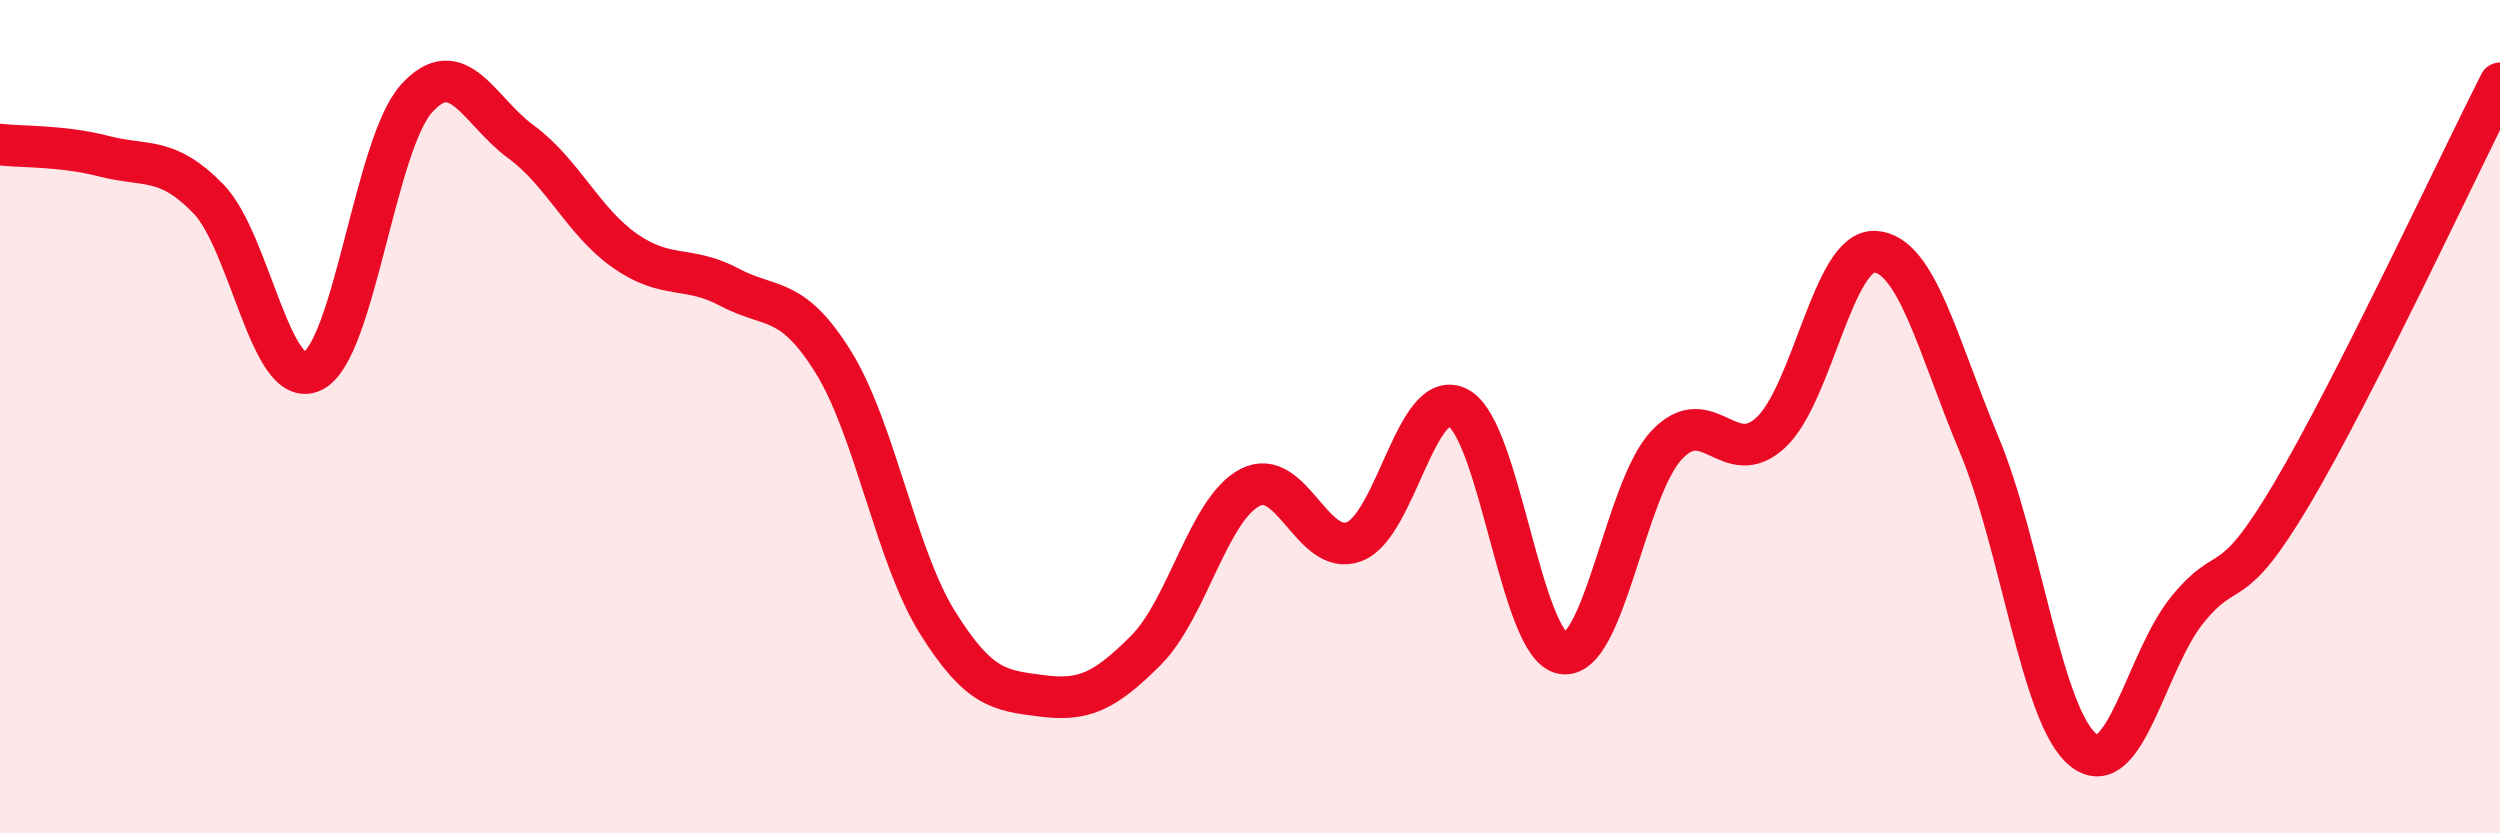
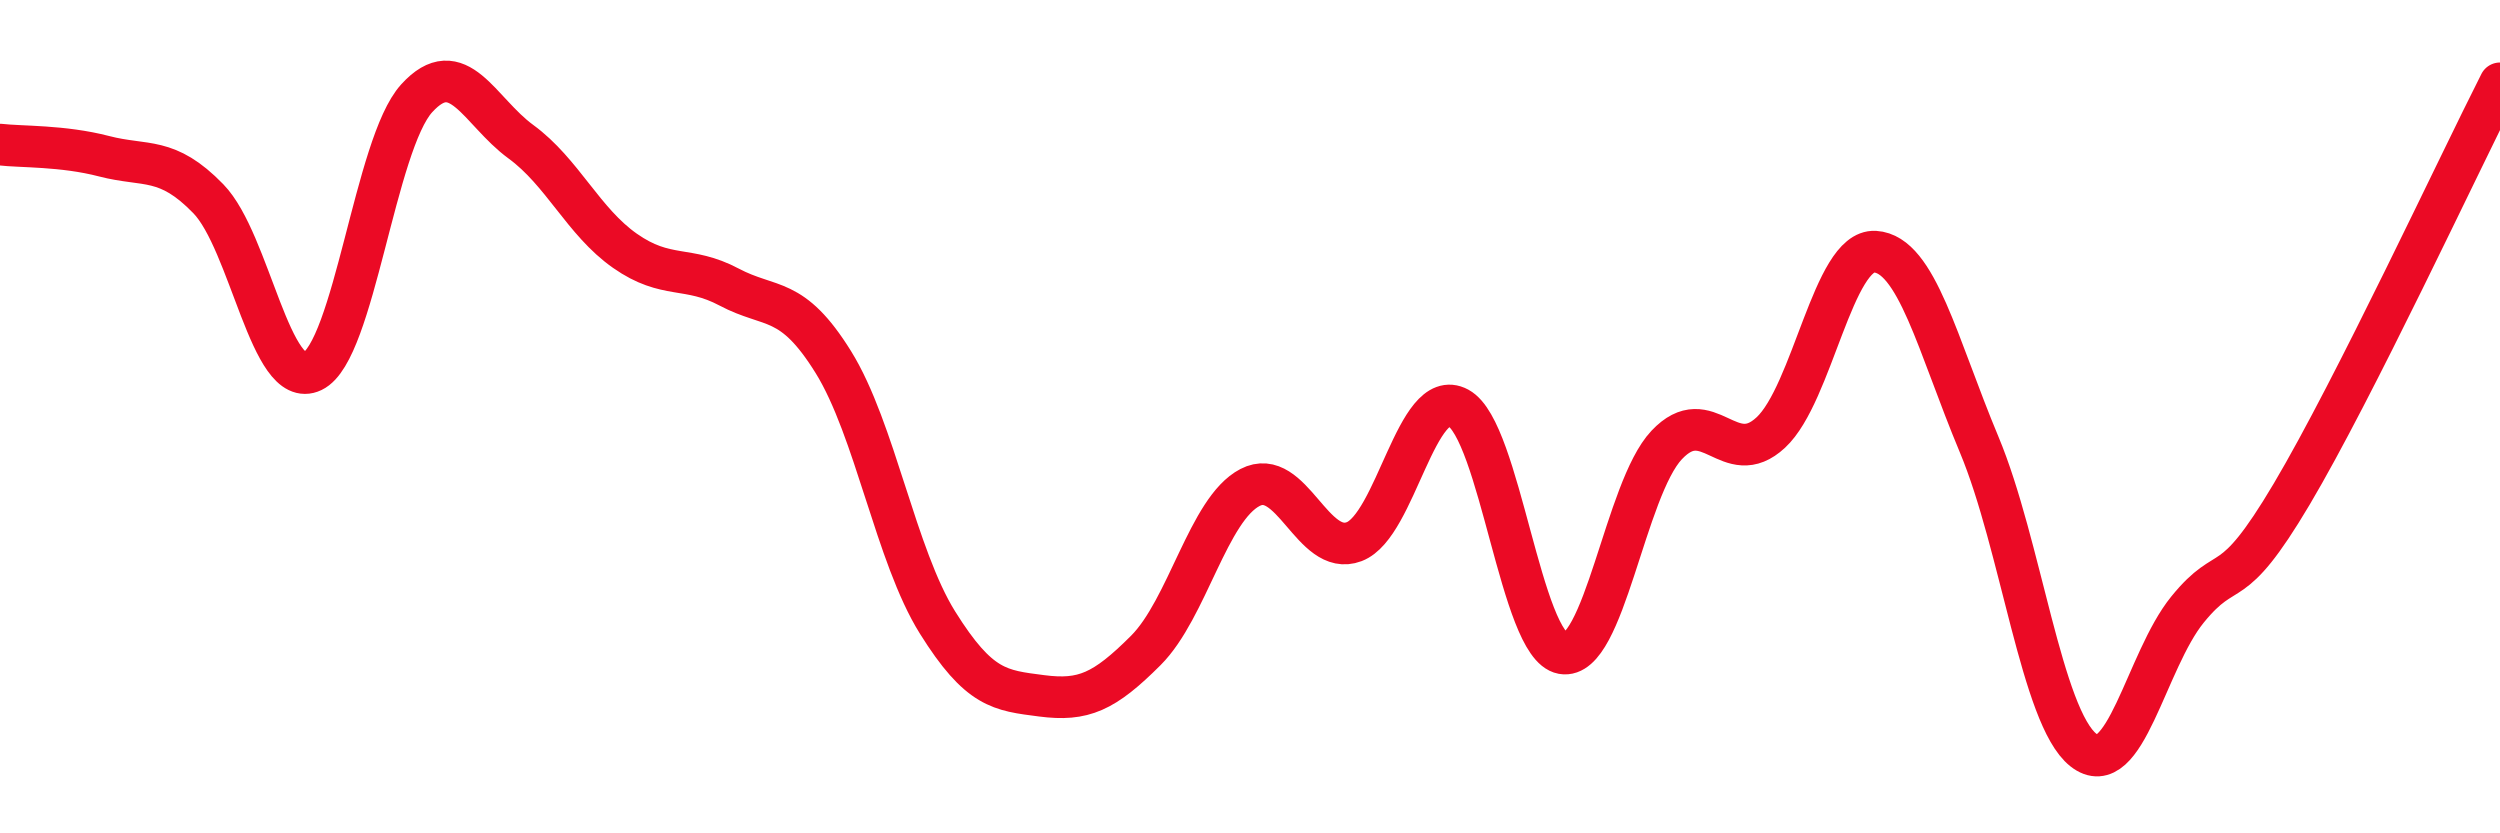
<svg xmlns="http://www.w3.org/2000/svg" width="60" height="20" viewBox="0 0 60 20">
-   <path d="M 0,3.47 C 0.5,3.53 1.5,3.49 2.5,3.75 C 3.5,4.01 4,3.74 5,4.77 C 6,5.8 6.5,9.39 7.5,8.91 C 8.5,8.43 9,3.46 10,2.36 C 11,1.26 11.5,2.67 12.5,3.4 C 13.5,4.13 14,5.32 15,6.02 C 16,6.72 16.5,6.36 17.5,6.89 C 18.5,7.42 19,7.08 20,8.69 C 21,10.3 21.5,13.34 22.5,14.94 C 23.5,16.54 24,16.57 25,16.7 C 26,16.83 26.5,16.61 27.5,15.61 C 28.5,14.61 29,12.22 30,11.7 C 31,11.18 31.5,13.38 32.5,13 C 33.5,12.62 34,9.25 35,9.79 C 36,10.33 36.5,15.5 37.5,15.68 C 38.5,15.86 39,11.74 40,10.68 C 41,9.62 41.5,11.31 42.5,10.38 C 43.5,9.45 44,5.98 45,6.04 C 46,6.1 46.5,8.28 47.5,10.67 C 48.5,13.06 49,17.21 50,18 C 51,18.79 51.5,15.86 52.5,14.63 C 53.5,13.4 53.5,14.39 55,11.86 C 56.5,9.33 59,3.97 60,2L60 20L0 20Z" fill="#EB0A25" opacity="0.1" stroke-linecap="round" stroke-linejoin="round" />
  <path d="M 0,3.47 C 0.5,3.53 1.5,3.49 2.5,3.75 C 3.5,4.01 4,3.74 5,4.77 C 6,5.8 6.5,9.39 7.5,8.91 C 8.5,8.43 9,3.46 10,2.36 C 11,1.26 11.5,2.67 12.5,3.4 C 13.5,4.13 14,5.32 15,6.02 C 16,6.72 16.5,6.36 17.5,6.89 C 18.5,7.42 19,7.08 20,8.69 C 21,10.3 21.5,13.34 22.5,14.94 C 23.5,16.54 24,16.57 25,16.7 C 26,16.83 26.5,16.61 27.5,15.61 C 28.5,14.61 29,12.22 30,11.7 C 31,11.18 31.5,13.38 32.5,13 C 33.5,12.62 34,9.25 35,9.79 C 36,10.33 36.5,15.5 37.5,15.68 C 38.5,15.86 39,11.74 40,10.68 C 41,9.62 41.5,11.31 42.5,10.38 C 43.5,9.45 44,5.98 45,6.04 C 46,6.1 46.5,8.28 47.5,10.67 C 48.5,13.06 49,17.21 50,18 C 51,18.79 51.5,15.86 52.5,14.63 C 53.5,13.4 53.5,14.39 55,11.86 C 56.5,9.33 59,3.97 60,2" stroke="#EB0A25" stroke-width="1" fill="none" stroke-linecap="round" stroke-linejoin="round" />
</svg>